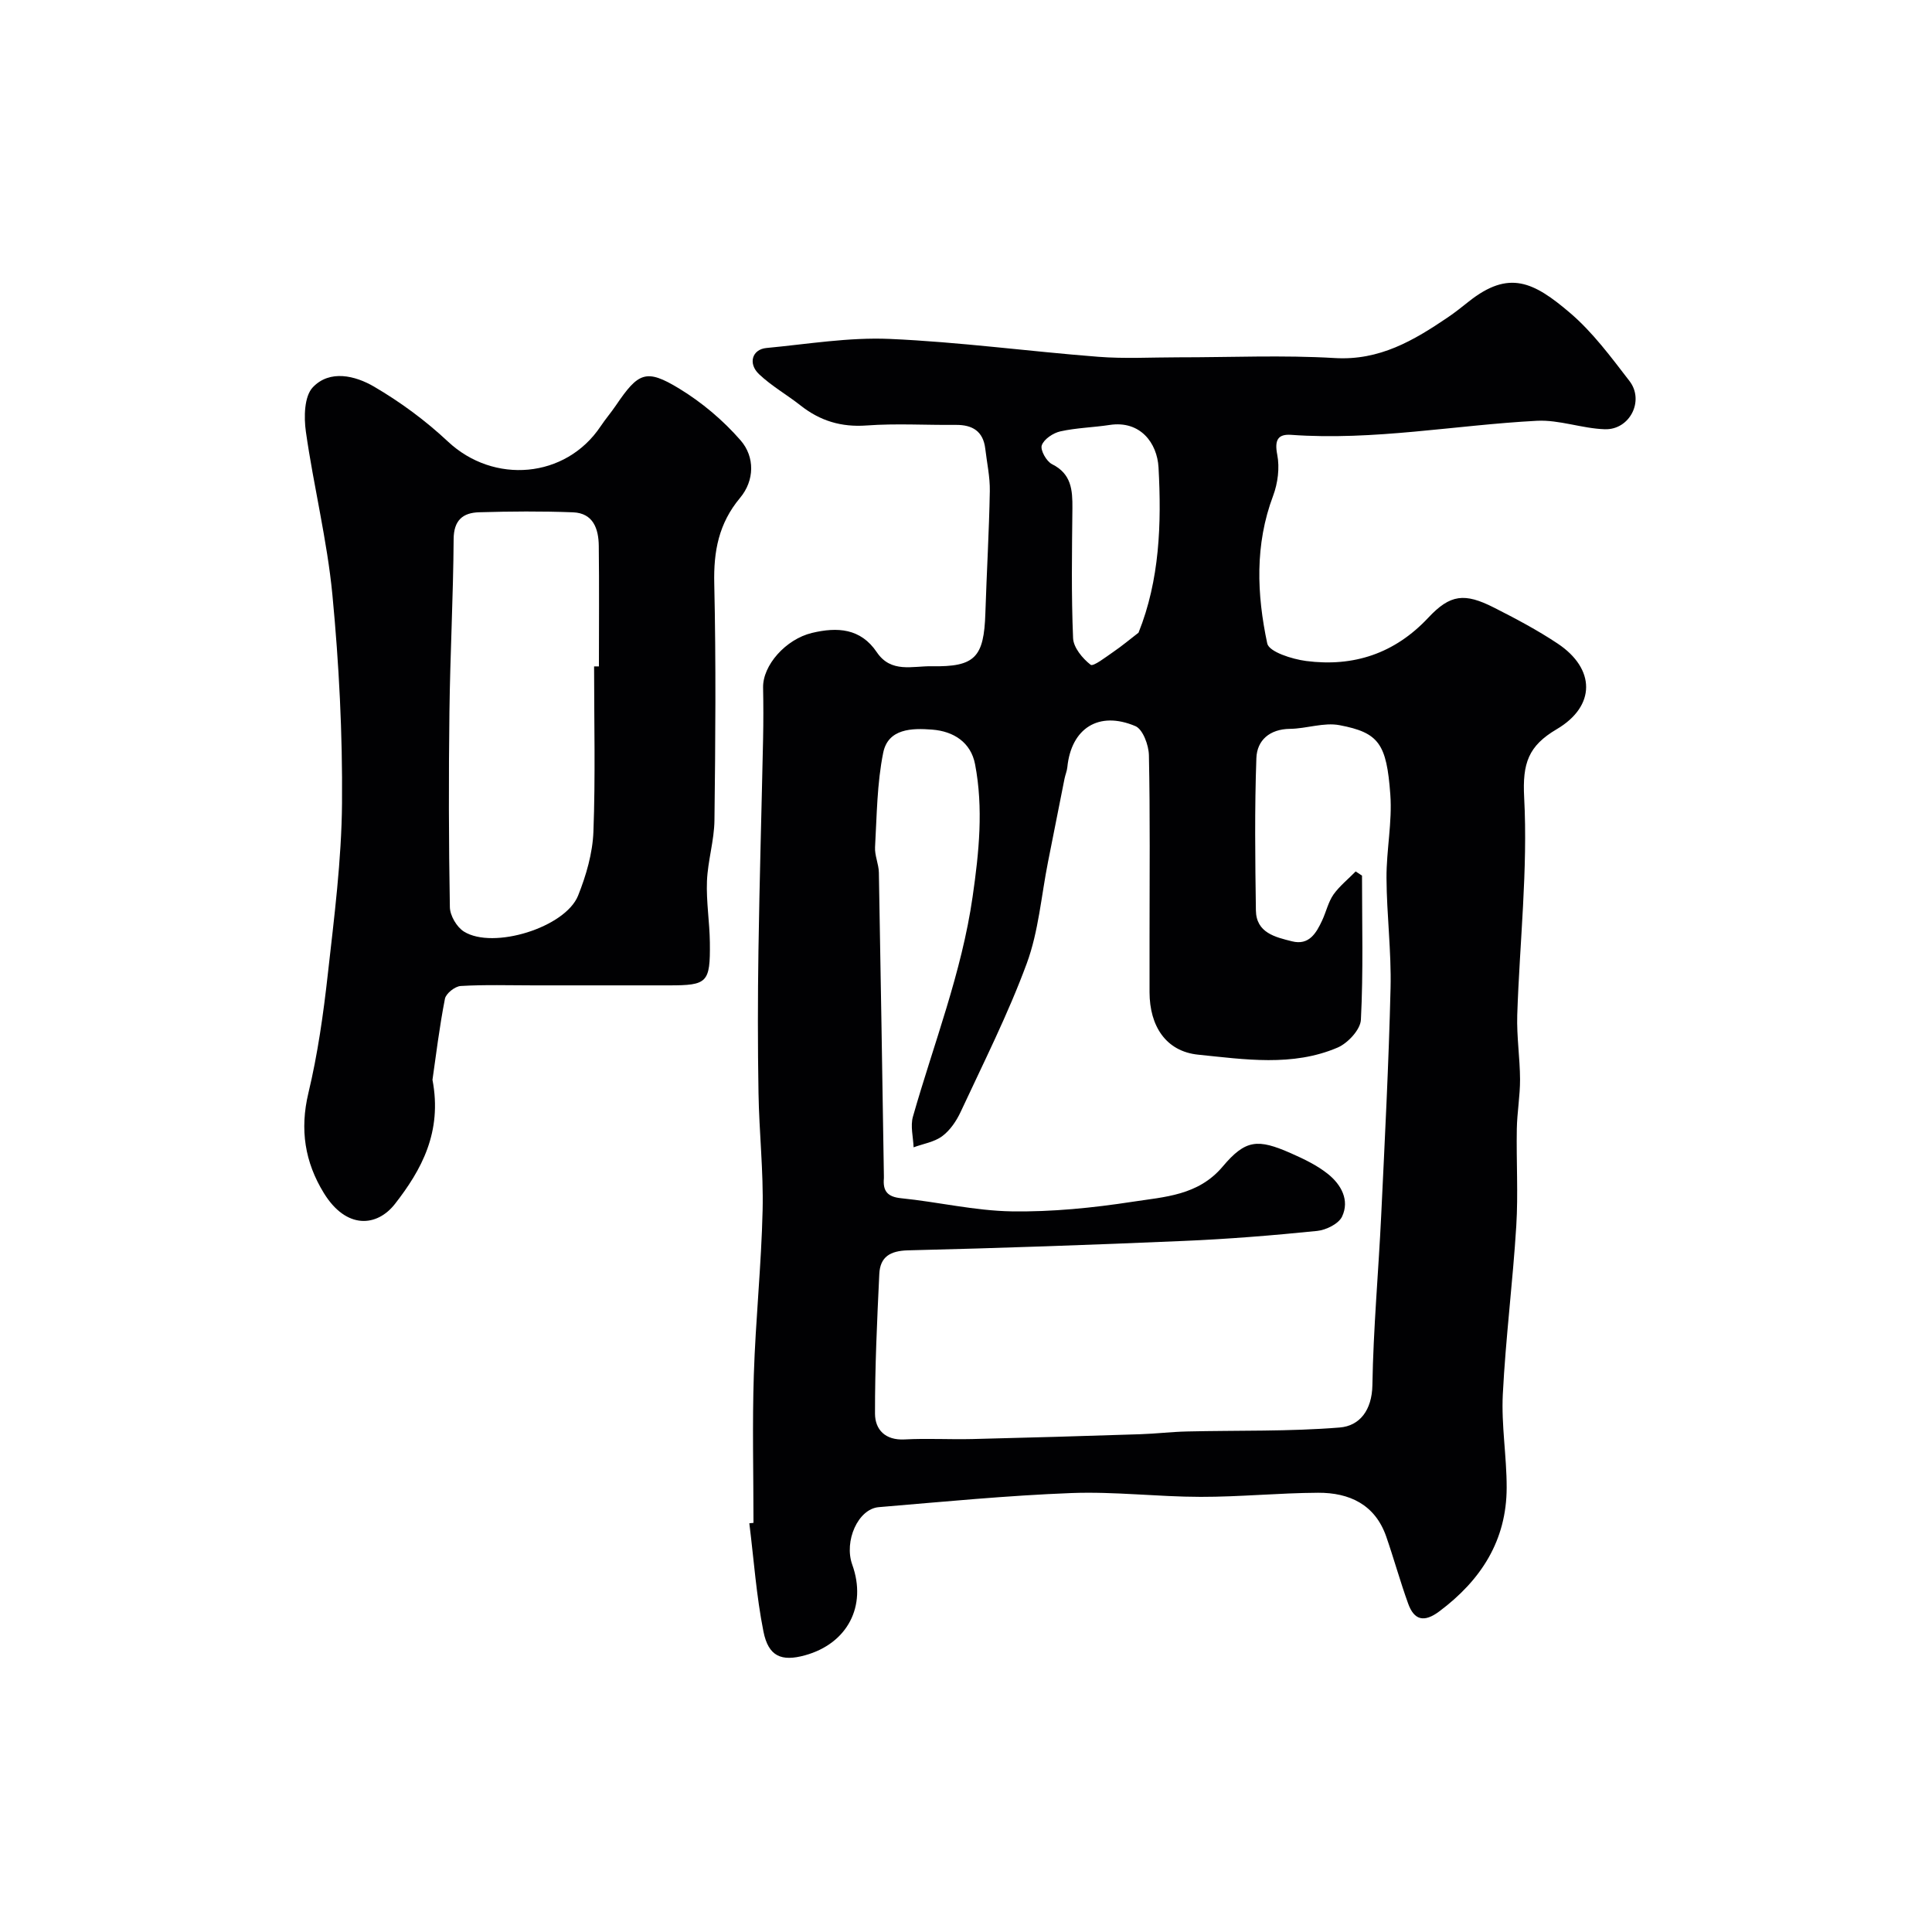
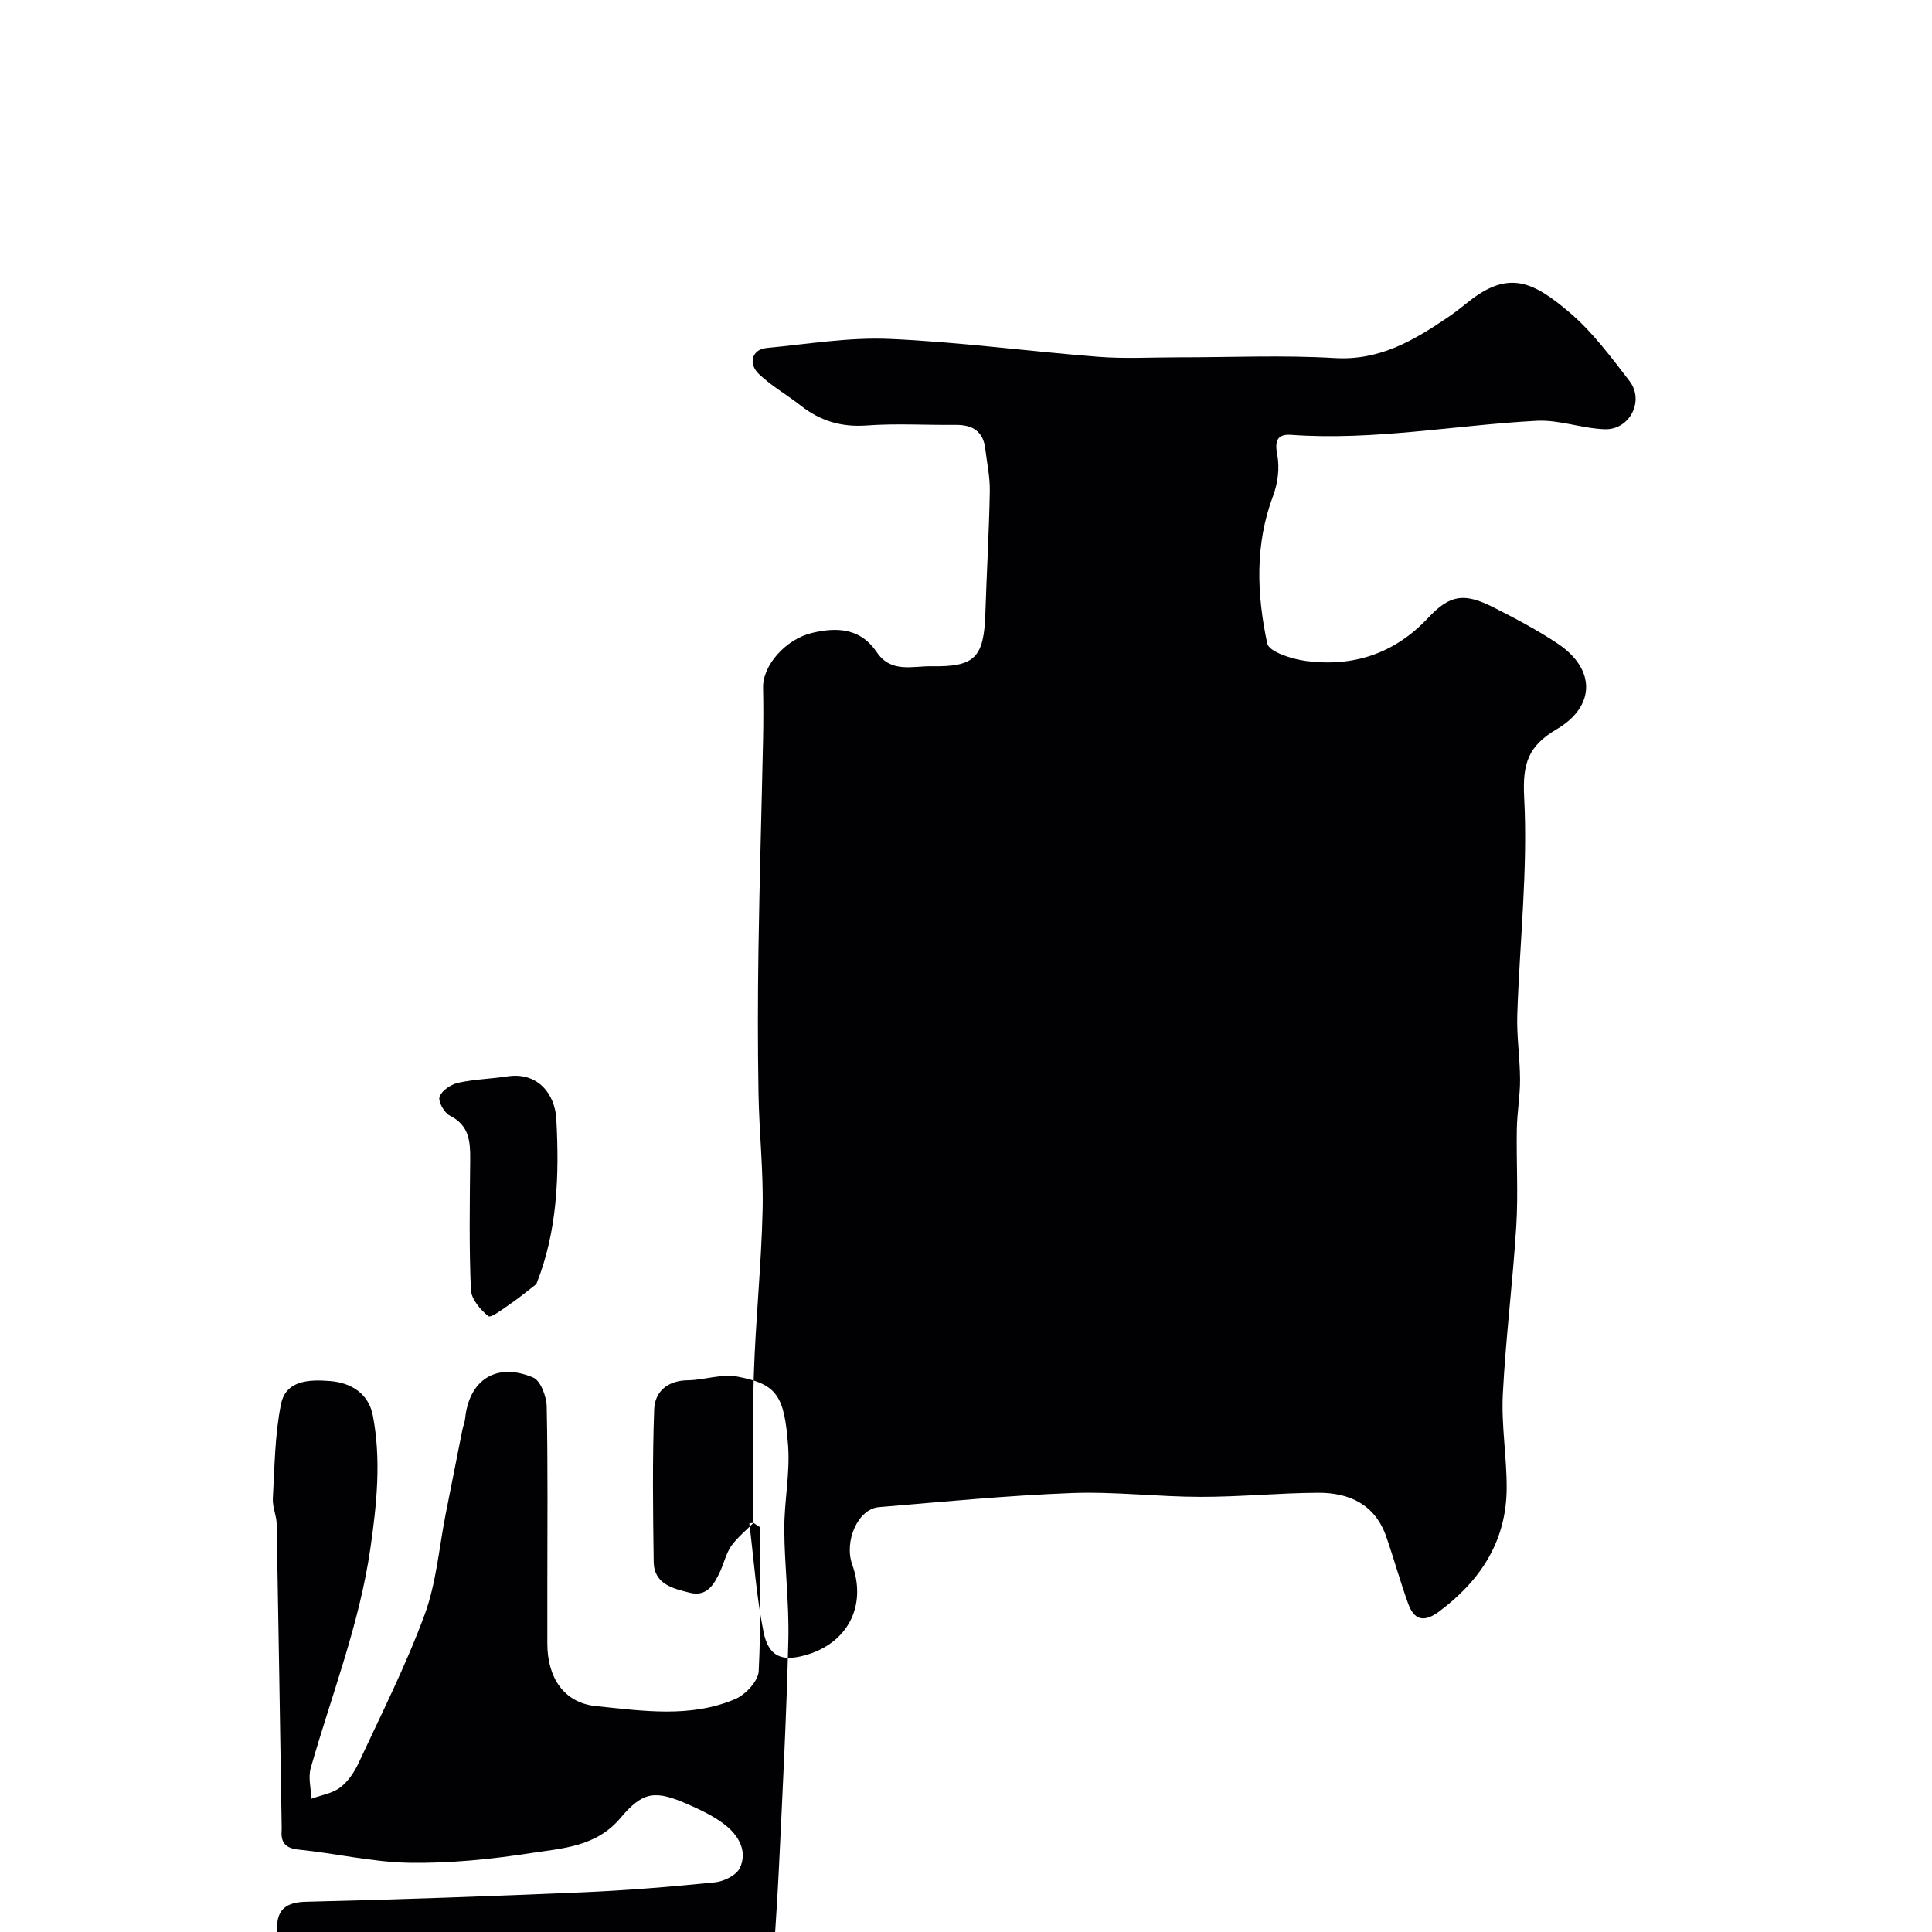
<svg xmlns="http://www.w3.org/2000/svg" enable-background="new 0 0 400 400" viewBox="0 0 400 400">
  <g fill="#010103">
-     <path d="m156 315.29c0-10.2-.26-20.41.07-30.61.36-11.37 1.56-22.72 1.82-34.1.19-8.09-.72-16.19-.85-24.29-.17-9.85-.16-19.71-.01-29.56.22-14.6.65-29.19.96-43.79.07-3.52.07-7.05 0-10.57-.1-4.62 4.69-10.03 10.12-11.33 5.26-1.26 10.08-.97 13.42 3.99 2.95 4.38 7.4 2.84 11.35 2.91 8.99.16 10.84-1.83 11.13-10.99.27-8.43.77-16.86.92-25.29.05-2.91-.6-5.84-.94-8.76-.43-3.61-2.64-4.96-6.09-4.93-6.16.06-12.35-.33-18.48.12-5.25.38-9.62-.95-13.66-4.13-2.82-2.23-6.02-4.03-8.61-6.49-2.34-2.22-1.41-5.14 1.52-5.42 8.5-.8 17.06-2.25 25.53-1.88 14.42.63 28.78 2.58 43.19 3.7 5.47.43 10.99.11 16.49.11 10.83.01 21.69-.49 32.48.15 9.27.55 16.34-3.64 23.42-8.44 1.49-1.01 2.9-2.14 4.31-3.26 8.34-6.62 13.43-4.08 20.98 2.36 4.7 4.01 8.49 9.16 12.3 14.1 3.14 4.08.05 10.15-5.12 9.98-4.7-.15-9.42-1.99-14.06-1.75-16.95.89-33.76 4.14-50.86 2.91-2.77-.2-3.48 1.09-2.89 4.11.53 2.7.12 5.91-.86 8.52-3.8 10.1-3.37 20.4-1.21 30.56.37 1.74 5.14 3.25 8.04 3.63 9.82 1.27 18.34-1.53 25.3-8.96 4.55-4.86 7.51-5.18 13.59-2.1 4.5 2.28 9 4.66 13.19 7.45 7.86 5.23 7.94 12.95-.2 17.74-5.85 3.45-7.1 7.02-6.73 14.1.79 14.96-.94 30.04-1.43 45.07-.14 4.43.56 8.89.58 13.33.01 3.42-.61 6.83-.67 10.25-.12 6.69.3 13.4-.11 20.07-.72 11.64-2.2 23.24-2.79 34.89-.32 6.4.81 12.86.8 19.29-.01 10.97-5.32 19.19-13.95 25.64-3.13 2.34-5.2 1.86-6.45-1.62-1.65-4.57-2.94-9.26-4.53-13.85-2.31-6.66-7.63-9.12-14.11-9.09-8.1.04-16.2.86-24.3.85-8.93-.01-17.88-1.13-26.79-.79-13.31.51-26.59 1.81-39.87 2.92-4.29.36-7.24 7.04-5.49 11.91 3.08 8.56-.99 16.35-9.81 18.77-4.85 1.33-7.55.24-8.58-4.95-1.47-7.36-1.99-14.92-2.92-22.39.29-.02.57-.05.86-.09zm124.68-134.87c.44.29.87.58 1.31.87 0 9.95.28 19.91-.23 29.84-.1 2.05-2.72 4.87-4.85 5.77-9.32 3.98-19.24 2.43-28.83 1.46-6.73-.68-10.06-5.98-10.08-12.9-.01-3.83 0-7.66 0-11.5 0-12.53.13-25.06-.13-37.59-.04-2.09-1.25-5.37-2.79-6.03-7.61-3.23-13.29.45-14.1 8.5-.08.8-.42 1.57-.58 2.37-1.15 5.75-2.28 11.5-3.42 17.24-1.4 7.03-1.95 14.38-4.4 21.02-3.87 10.5-8.95 20.55-13.68 30.72-.88 1.89-2.19 3.83-3.82 5.04-1.64 1.22-3.92 1.57-5.93 2.31-.08-2.12-.69-4.4-.14-6.34 4.31-15.13 10.1-29.79 12.36-45.55 1.33-9.22 2.25-18.28.51-27.41-.87-4.54-4.42-6.83-8.87-7.18-4.19-.33-9.13-.24-10.15 4.78-1.29 6.37-1.32 13.01-1.69 19.55-.1 1.73.76 3.5.79 5.26.39 20.93.7 41.86 1.04 62.79 0 .17.01.33 0 .5-.23 2.6.67 3.85 3.56 4.14 7.65.77 15.24 2.59 22.88 2.72 8.35.13 16.79-.72 25.06-1.99 6.59-1.02 13.57-1.27 18.63-7.27 4.76-5.65 7.27-5.8 14.17-2.76 2.67 1.18 5.41 2.49 7.66 4.3 2.7 2.17 4.51 5.39 2.9 8.8-.71 1.5-3.3 2.78-5.16 2.97-9.17.93-18.38 1.68-27.59 2.07-19.03.82-38.06 1.49-57.1 1.95-3.72.09-5.79 1.35-5.96 4.89-.46 9.63-.91 19.27-.89 28.91.01 3.31 2.11 5.56 6.12 5.35 4.65-.25 9.33.03 13.99-.08 11.6-.28 23.19-.62 34.79-1 3.24-.1 6.47-.5 9.71-.57 10.54-.25 21.12.03 31.6-.82 4.14-.33 6.68-3.59 6.77-8.77.19-11.71 1.26-23.4 1.82-35.1.75-15.7 1.56-31.39 1.94-47.1.18-7.59-.8-15.2-.84-22.8-.03-5.77 1.21-11.58.79-17.29-.77-10.5-2.35-12.8-10.51-14.35-3.25-.62-6.83.72-10.26.76-4.22.05-6.83 2.37-6.96 6.06-.38 10.49-.25 21-.1 31.51.06 4.67 4.01 5.55 7.48 6.42 3.52.89 5.02-1.7 6.25-4.35.82-1.77 1.25-3.78 2.34-5.35 1.26-1.76 3.04-3.18 4.59-4.77zm-44.96-49.43c4.37-10.89 4.78-22.55 4.14-34.21-.28-5.07-3.78-9.76-10.11-8.8-3.39.52-6.87.59-10.21 1.33-1.49.33-3.39 1.6-3.85 2.88-.35.98.96 3.33 2.12 3.91 4.03 2.01 4.25 5.36 4.22 9.12-.09 8.97-.24 17.95.14 26.9.08 1.95 1.95 4.2 3.63 5.51.55.43 3.15-1.6 4.7-2.66 1.8-1.23 3.48-2.64 5.22-3.98z" />
-     <path d="m89.54 223.56c2.06 10.83-2.29 18.67-7.76 25.69-3.74 4.8-10.09 5.31-14.73-2.24-3.93-6.39-5.01-13.15-3.2-20.71 1.93-8.06 3.1-16.35 4.02-24.61 1.32-11.76 2.84-23.58 2.94-35.38.12-14.39-.62-28.84-1.99-43.16-1.09-11.33-3.89-22.48-5.49-33.77-.43-3.02-.35-7.31 1.43-9.19 3.52-3.72 8.8-2.41 12.67-.15 5.46 3.19 10.68 7.04 15.29 11.36 9.5 8.92 24.4 7.67 31.62-3.12 1-1.5 2.18-2.87 3.19-4.36 4.64-6.84 6.24-7.63 13.06-3.49 4.71 2.86 9.13 6.59 12.75 10.75 2.96 3.4 2.9 8.3-.12 11.9-4.42 5.29-5.5 11.05-5.34 17.76.37 16.32.24 32.65.04 48.98-.05 4.2-1.38 8.38-1.55 12.6-.17 4.23.55 8.48.6 12.73.09 8.33-.5 8.86-8.47 8.86-9.35 0-18.7 0-28.05 0-5.03 0-10.06-.17-15.07.13-1.18.07-3.05 1.55-3.26 2.64-1.16 5.92-1.88 11.94-2.58 16.78zm33.46-85.59h1c0-8.32.07-16.64-.03-24.96-.04-3.53-1.15-6.78-5.33-6.94-6.48-.25-12.98-.2-19.46-.01-3.32.1-5.24 1.61-5.26 5.58-.08 11.92-.72 23.83-.87 35.75-.17 13.48-.15 26.96.09 40.43.03 1.74 1.42 4.12 2.91 5.05 6.05 3.78 21-.85 23.64-7.45 1.67-4.18 3-8.76 3.17-13.21.43-11.39.14-22.82.14-34.24z" />
+     <path d="m156 315.29c0-10.2-.26-20.41.07-30.61.36-11.37 1.56-22.72 1.82-34.1.19-8.09-.72-16.19-.85-24.29-.17-9.85-.16-19.71-.01-29.56.22-14.6.65-29.19.96-43.79.07-3.52.07-7.05 0-10.57-.1-4.62 4.69-10.03 10.12-11.33 5.26-1.26 10.08-.97 13.42 3.99 2.95 4.38 7.4 2.84 11.35 2.91 8.99.16 10.84-1.83 11.13-10.99.27-8.43.77-16.86.92-25.29.05-2.91-.6-5.84-.94-8.76-.43-3.61-2.64-4.96-6.09-4.93-6.16.06-12.35-.33-18.48.12-5.25.38-9.62-.95-13.66-4.13-2.82-2.23-6.02-4.03-8.61-6.49-2.34-2.22-1.41-5.14 1.52-5.42 8.5-.8 17.06-2.25 25.53-1.88 14.42.63 28.78 2.58 43.19 3.7 5.47.43 10.99.11 16.49.11 10.83.01 21.69-.49 32.48.15 9.27.55 16.34-3.64 23.42-8.44 1.49-1.01 2.9-2.14 4.31-3.26 8.34-6.62 13.43-4.08 20.98 2.36 4.7 4.01 8.49 9.16 12.3 14.1 3.14 4.08.05 10.15-5.12 9.98-4.7-.15-9.42-1.99-14.06-1.75-16.95.89-33.76 4.14-50.86 2.91-2.77-.2-3.48 1.09-2.89 4.11.53 2.7.12 5.91-.86 8.52-3.8 10.1-3.37 20.4-1.21 30.56.37 1.74 5.14 3.25 8.04 3.63 9.82 1.27 18.34-1.53 25.3-8.96 4.55-4.86 7.51-5.18 13.59-2.1 4.5 2.28 9 4.66 13.19 7.45 7.86 5.23 7.94 12.95-.2 17.74-5.85 3.45-7.1 7.02-6.73 14.1.79 14.96-.94 30.04-1.43 45.07-.14 4.43.56 8.89.58 13.33.01 3.42-.61 6.83-.67 10.25-.12 6.69.3 13.4-.11 20.07-.72 11.64-2.2 23.24-2.79 34.89-.32 6.4.81 12.86.8 19.29-.01 10.97-5.32 19.19-13.95 25.64-3.13 2.34-5.2 1.86-6.45-1.62-1.65-4.57-2.94-9.26-4.53-13.85-2.31-6.66-7.63-9.12-14.11-9.09-8.1.04-16.2.86-24.3.85-8.93-.01-17.88-1.13-26.79-.79-13.31.51-26.59 1.81-39.87 2.92-4.29.36-7.24 7.04-5.49 11.91 3.08 8.56-.99 16.35-9.81 18.77-4.85 1.33-7.55.24-8.58-4.95-1.47-7.36-1.99-14.92-2.92-22.39.29-.02.57-.05.86-.09zc.44.29.87.58 1.31.87 0 9.95.28 19.91-.23 29.84-.1 2.05-2.72 4.87-4.85 5.77-9.32 3.98-19.24 2.43-28.83 1.46-6.73-.68-10.06-5.98-10.08-12.9-.01-3.83 0-7.66 0-11.5 0-12.53.13-25.06-.13-37.59-.04-2.09-1.25-5.37-2.79-6.03-7.61-3.23-13.29.45-14.1 8.5-.08.8-.42 1.57-.58 2.37-1.15 5.75-2.28 11.5-3.42 17.24-1.4 7.03-1.95 14.38-4.4 21.02-3.87 10.5-8.95 20.55-13.68 30.72-.88 1.89-2.19 3.83-3.82 5.04-1.64 1.22-3.92 1.57-5.93 2.31-.08-2.12-.69-4.4-.14-6.34 4.31-15.13 10.1-29.79 12.36-45.55 1.33-9.22 2.25-18.28.51-27.41-.87-4.54-4.42-6.83-8.87-7.18-4.19-.33-9.13-.24-10.15 4.78-1.29 6.37-1.32 13.01-1.69 19.55-.1 1.73.76 3.5.79 5.26.39 20.93.7 41.86 1.04 62.79 0 .17.01.33 0 .5-.23 2.6.67 3.85 3.56 4.14 7.65.77 15.24 2.59 22.88 2.72 8.35.13 16.79-.72 25.06-1.99 6.59-1.02 13.57-1.27 18.63-7.27 4.76-5.65 7.27-5.8 14.17-2.76 2.67 1.18 5.41 2.49 7.66 4.3 2.7 2.17 4.51 5.39 2.9 8.8-.71 1.5-3.3 2.78-5.16 2.97-9.17.93-18.38 1.68-27.59 2.07-19.03.82-38.06 1.49-57.1 1.95-3.72.09-5.79 1.35-5.96 4.89-.46 9.63-.91 19.27-.89 28.91.01 3.31 2.11 5.56 6.12 5.35 4.65-.25 9.33.03 13.99-.08 11.6-.28 23.19-.62 34.79-1 3.24-.1 6.47-.5 9.71-.57 10.54-.25 21.12.03 31.6-.82 4.14-.33 6.68-3.59 6.77-8.77.19-11.71 1.26-23.4 1.82-35.1.75-15.7 1.56-31.39 1.94-47.1.18-7.59-.8-15.2-.84-22.8-.03-5.77 1.21-11.58.79-17.29-.77-10.5-2.35-12.8-10.51-14.35-3.25-.62-6.83.72-10.26.76-4.22.05-6.83 2.37-6.96 6.06-.38 10.49-.25 21-.1 31.51.06 4.67 4.01 5.55 7.48 6.42 3.52.89 5.02-1.7 6.25-4.35.82-1.77 1.25-3.78 2.34-5.35 1.26-1.76 3.04-3.18 4.59-4.77zm-44.96-49.43c4.37-10.89 4.78-22.55 4.14-34.21-.28-5.07-3.78-9.76-10.11-8.8-3.39.52-6.87.59-10.21 1.33-1.49.33-3.39 1.6-3.85 2.88-.35.98.96 3.33 2.12 3.91 4.03 2.01 4.25 5.36 4.22 9.12-.09 8.97-.24 17.95.14 26.9.08 1.95 1.95 4.2 3.63 5.51.55.43 3.15-1.6 4.7-2.66 1.8-1.23 3.48-2.64 5.22-3.98z" />
  </g>
</svg>